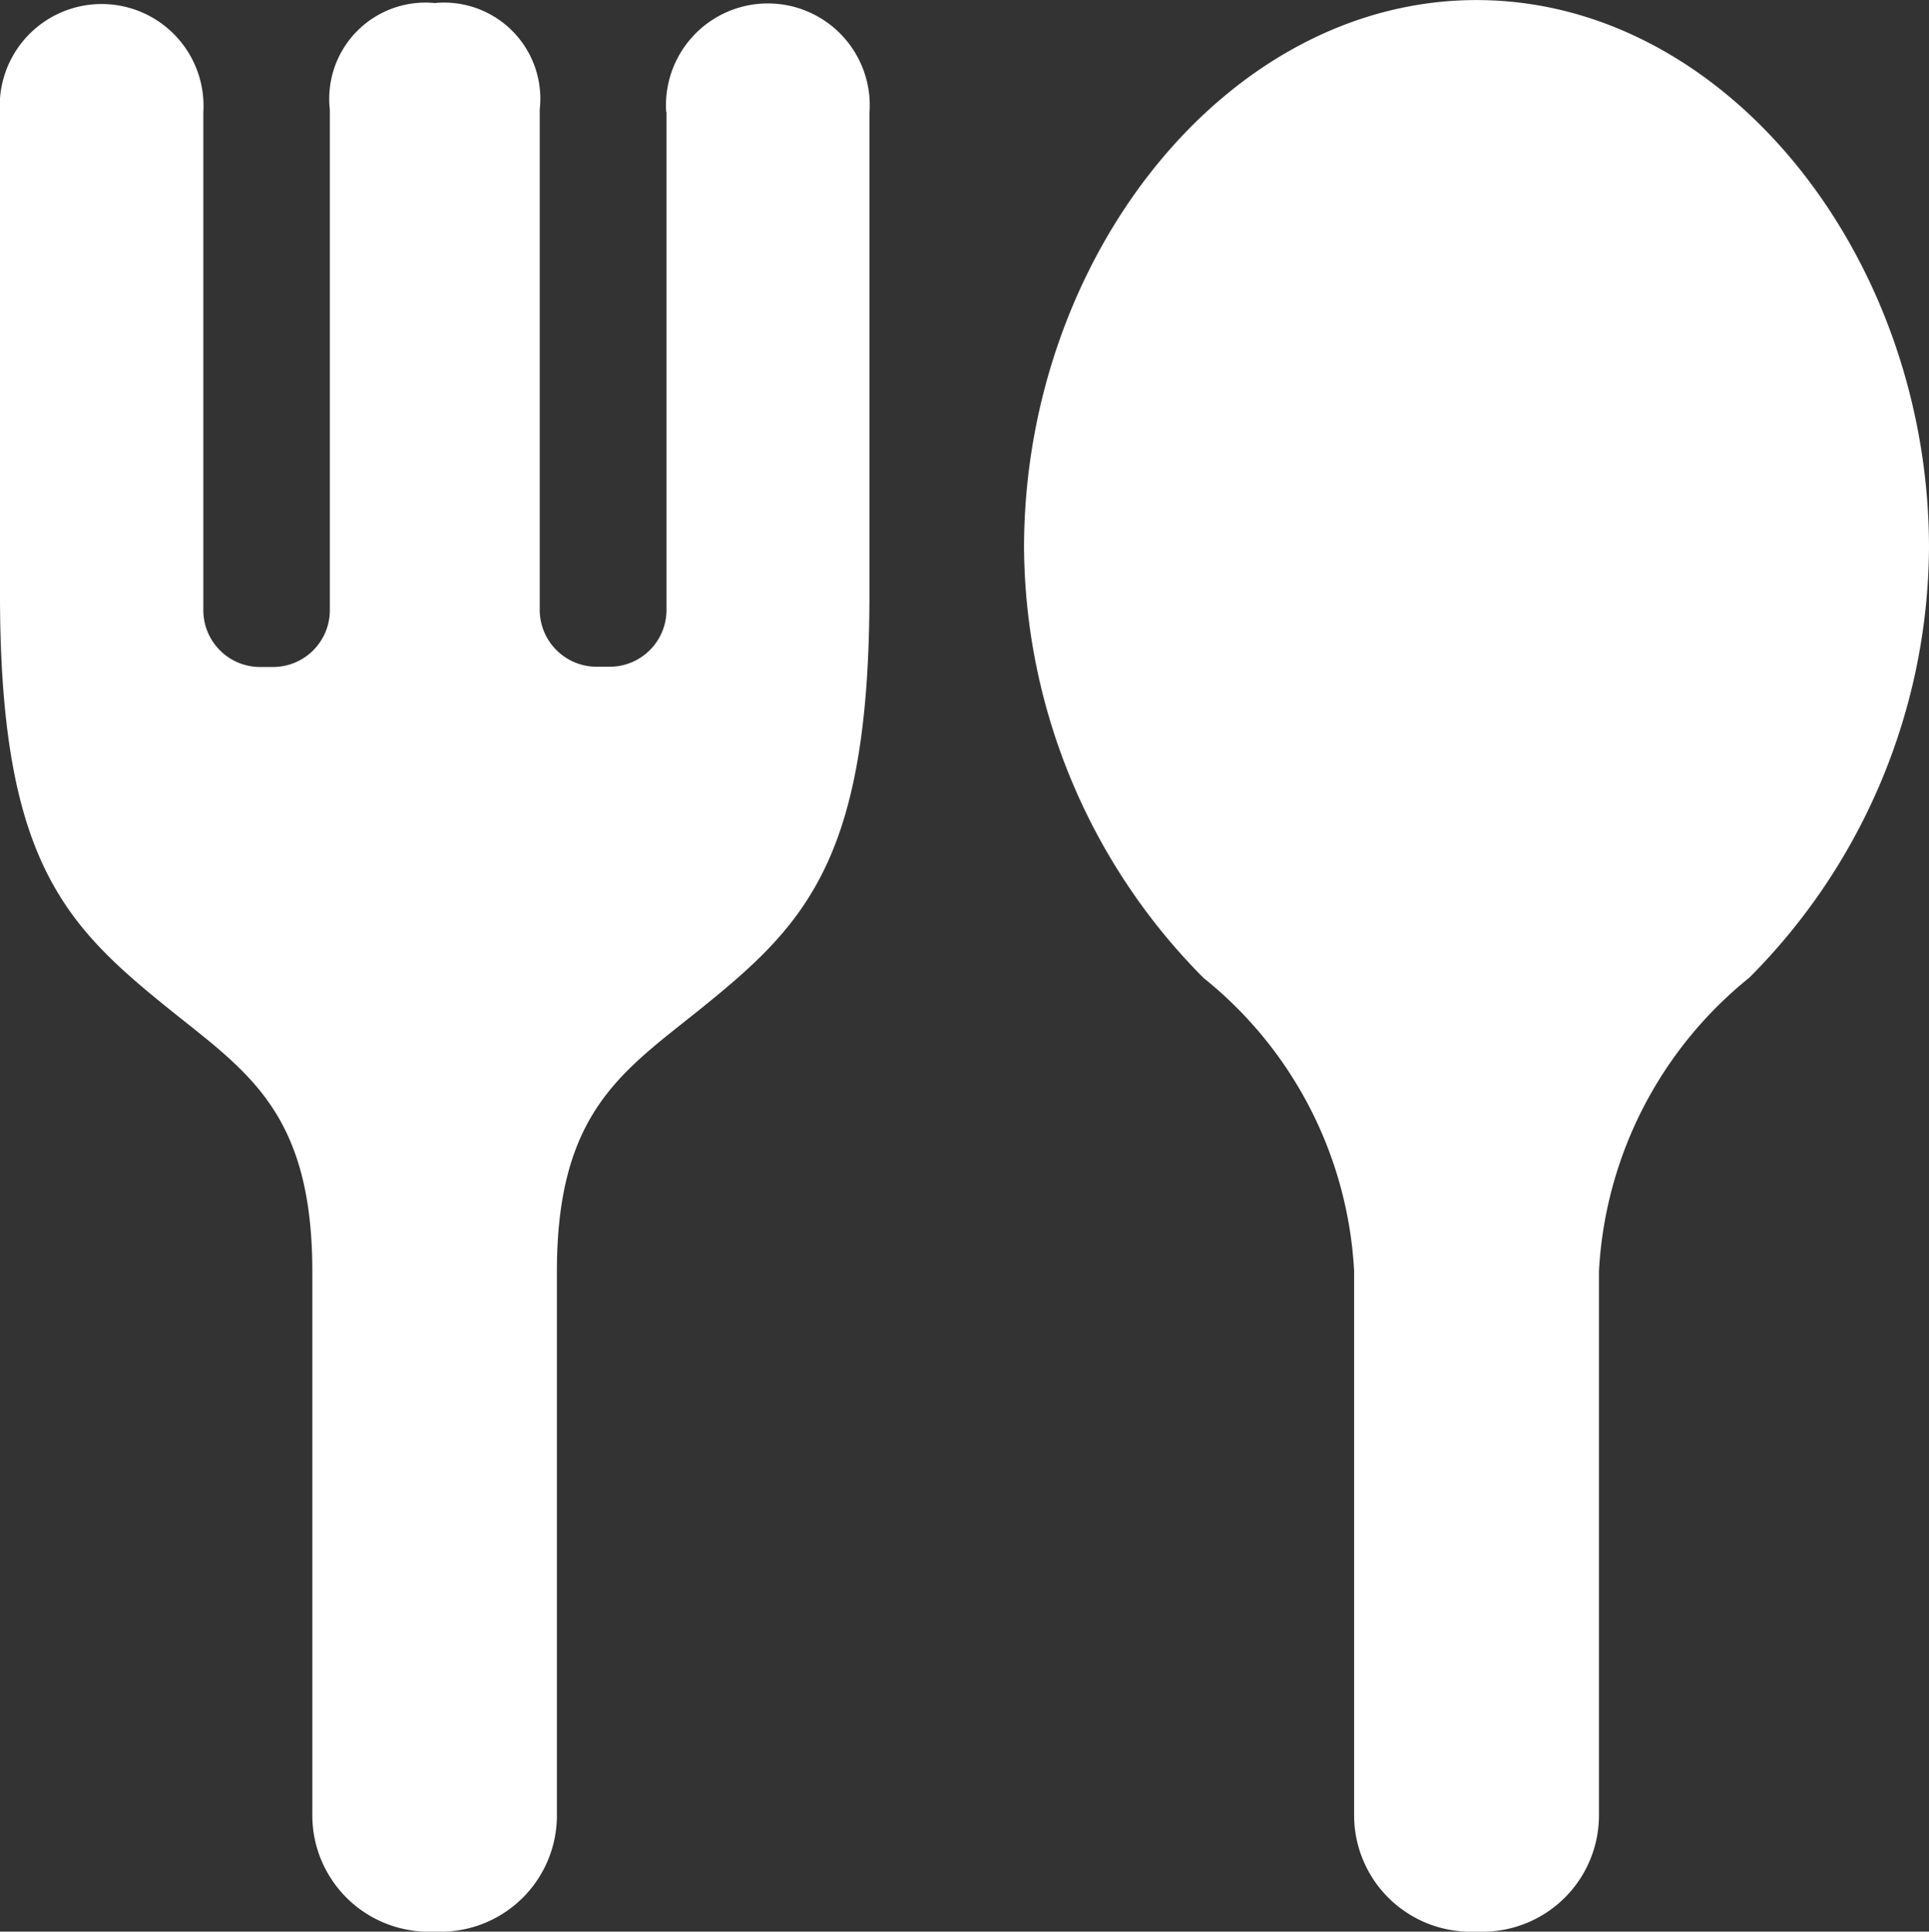
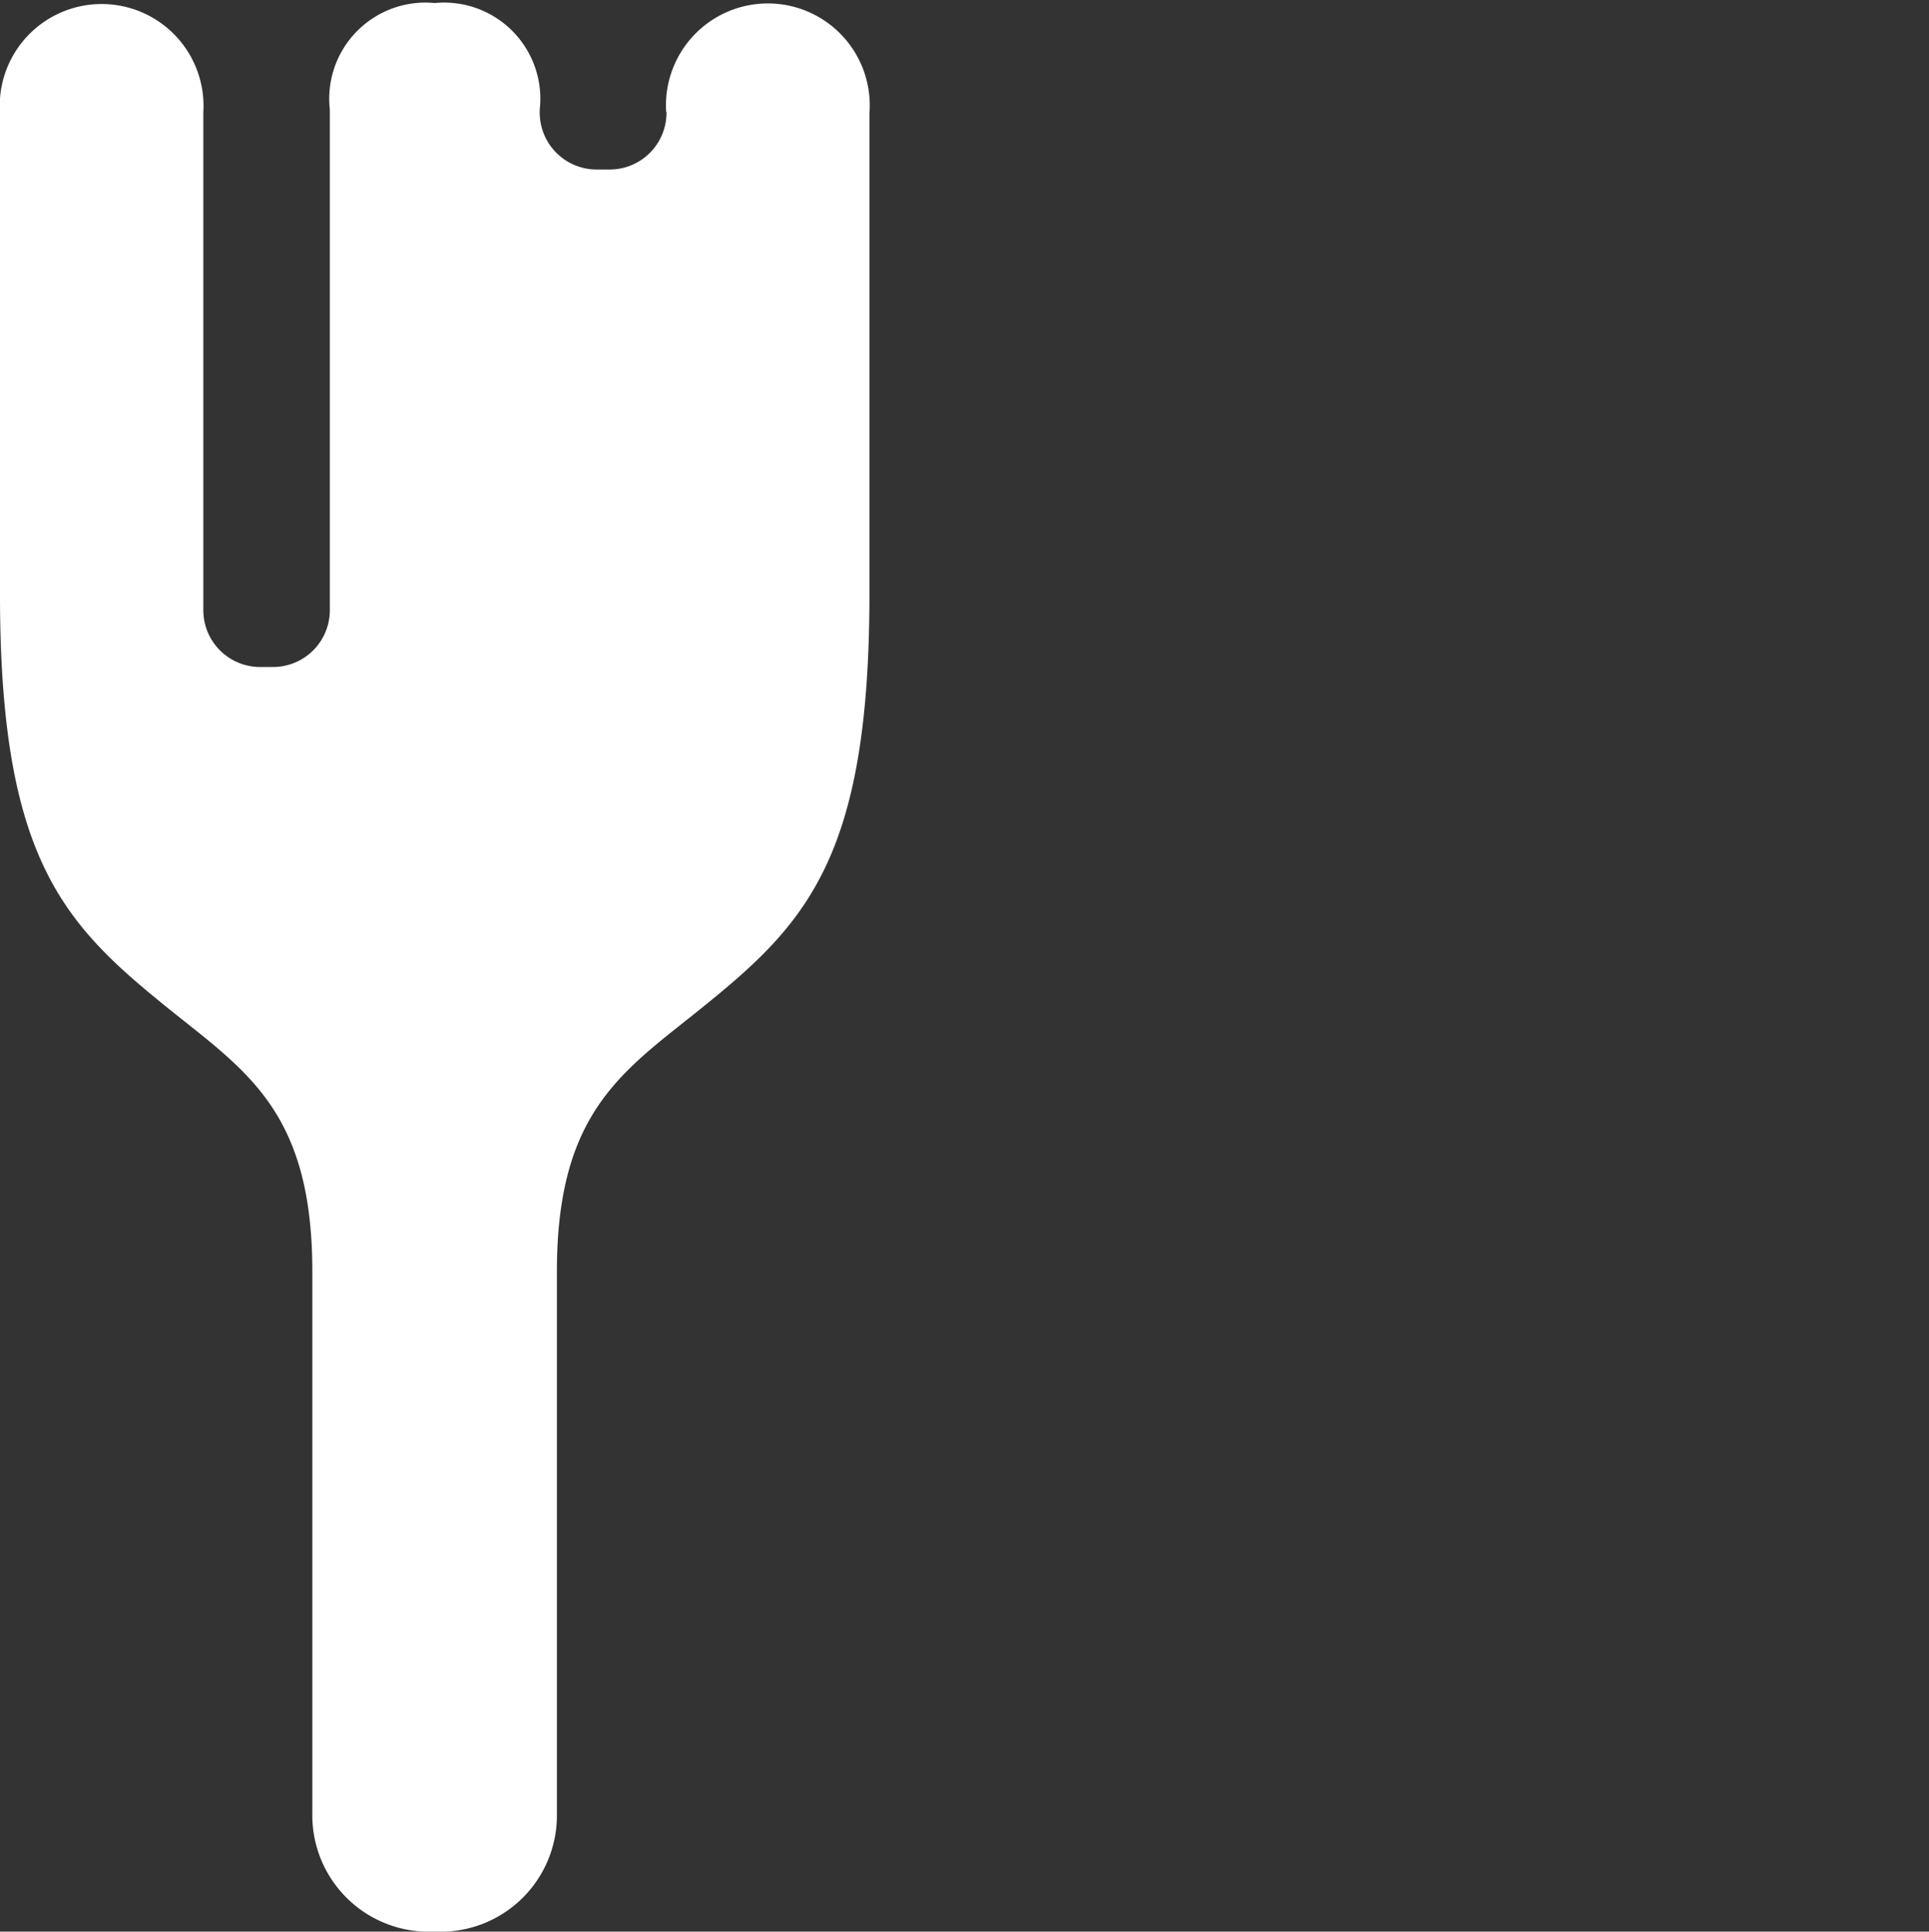
<svg xmlns="http://www.w3.org/2000/svg" width="29.096" height="29.137" viewBox="0 0 29.096 29.137">
  <rect x="0" y="0" width="29.096" height="29.137" fill="#333333" stroke="none" />
  <g id="グループ_83" data-name="グループ 83" transform="translate(0 -4.479)">
    <g id="グループ_84" data-name="グループ 84" transform="translate(0 4.48)">
-       <path id="パス_1119" data-name="パス 1119" d="M11.333,1.8c-3.769,0-6.825,3.882-6.825,8.264A9.287,9.287,0,0,0,7.215,16.55a6.081,6.081,0,0,1,2.272,4.423v8.182a1.757,1.757,0,0,0,1.73,1.782h.233a1.757,1.757,0,0,0,1.73-1.782V20.973a6.1,6.1,0,0,1,2.268-4.427,9.26,9.26,0,0,0,2.71-6.482c0-4.382-3.056-8.264-6.825-8.264" transform="translate(10.938 -1.8)" fill="#fff" />
-       <path id="パス_1120" data-name="パス 1120" d="M10.053,3.454v7.5a.857.857,0,0,1-.843.87H8.984a.859.859,0,0,1-.843-.87V3.42A1.451,1.451,0,0,0,6.558,1.813,1.451,1.451,0,0,0,4.975,3.42v7.538a.857.857,0,0,1-.843.87H3.906a.857.857,0,0,1-.839-.87v-7.5A1.537,1.537,0,1,0,0,3.478v7.164c-.014,3.981.911,5.013,2.436,6.253,1.223,1,2.275,1.569,2.275,4.05v8.182a1.756,1.756,0,0,0,1.73,1.778h.233A1.754,1.754,0,0,0,8.4,29.127V20.945c0-2.481,1.052-3.049,2.278-4.05,1.525-1.24,2.45-2.272,2.436-6.253V3.478a1.537,1.537,0,1,0-3.066-.024" transform="translate(0 -1.768)" fill="#fff" />
+       <path id="パス_1120" data-name="パス 1120" d="M10.053,3.454a.857.857,0,0,1-.843.87H8.984a.859.859,0,0,1-.843-.87V3.42A1.451,1.451,0,0,0,6.558,1.813,1.451,1.451,0,0,0,4.975,3.42v7.538a.857.857,0,0,1-.843.87H3.906a.857.857,0,0,1-.839-.87v-7.5A1.537,1.537,0,1,0,0,3.478v7.164c-.014,3.981.911,5.013,2.436,6.253,1.223,1,2.275,1.569,2.275,4.05v8.182a1.756,1.756,0,0,0,1.73,1.778h.233A1.754,1.754,0,0,0,8.4,29.127V20.945c0-2.481,1.052-3.049,2.278-4.05,1.525-1.24,2.45-2.272,2.436-6.253V3.478a1.537,1.537,0,1,0-3.066-.024" transform="translate(0 -1.768)" fill="#fff" />
    </g>
  </g>
</svg>